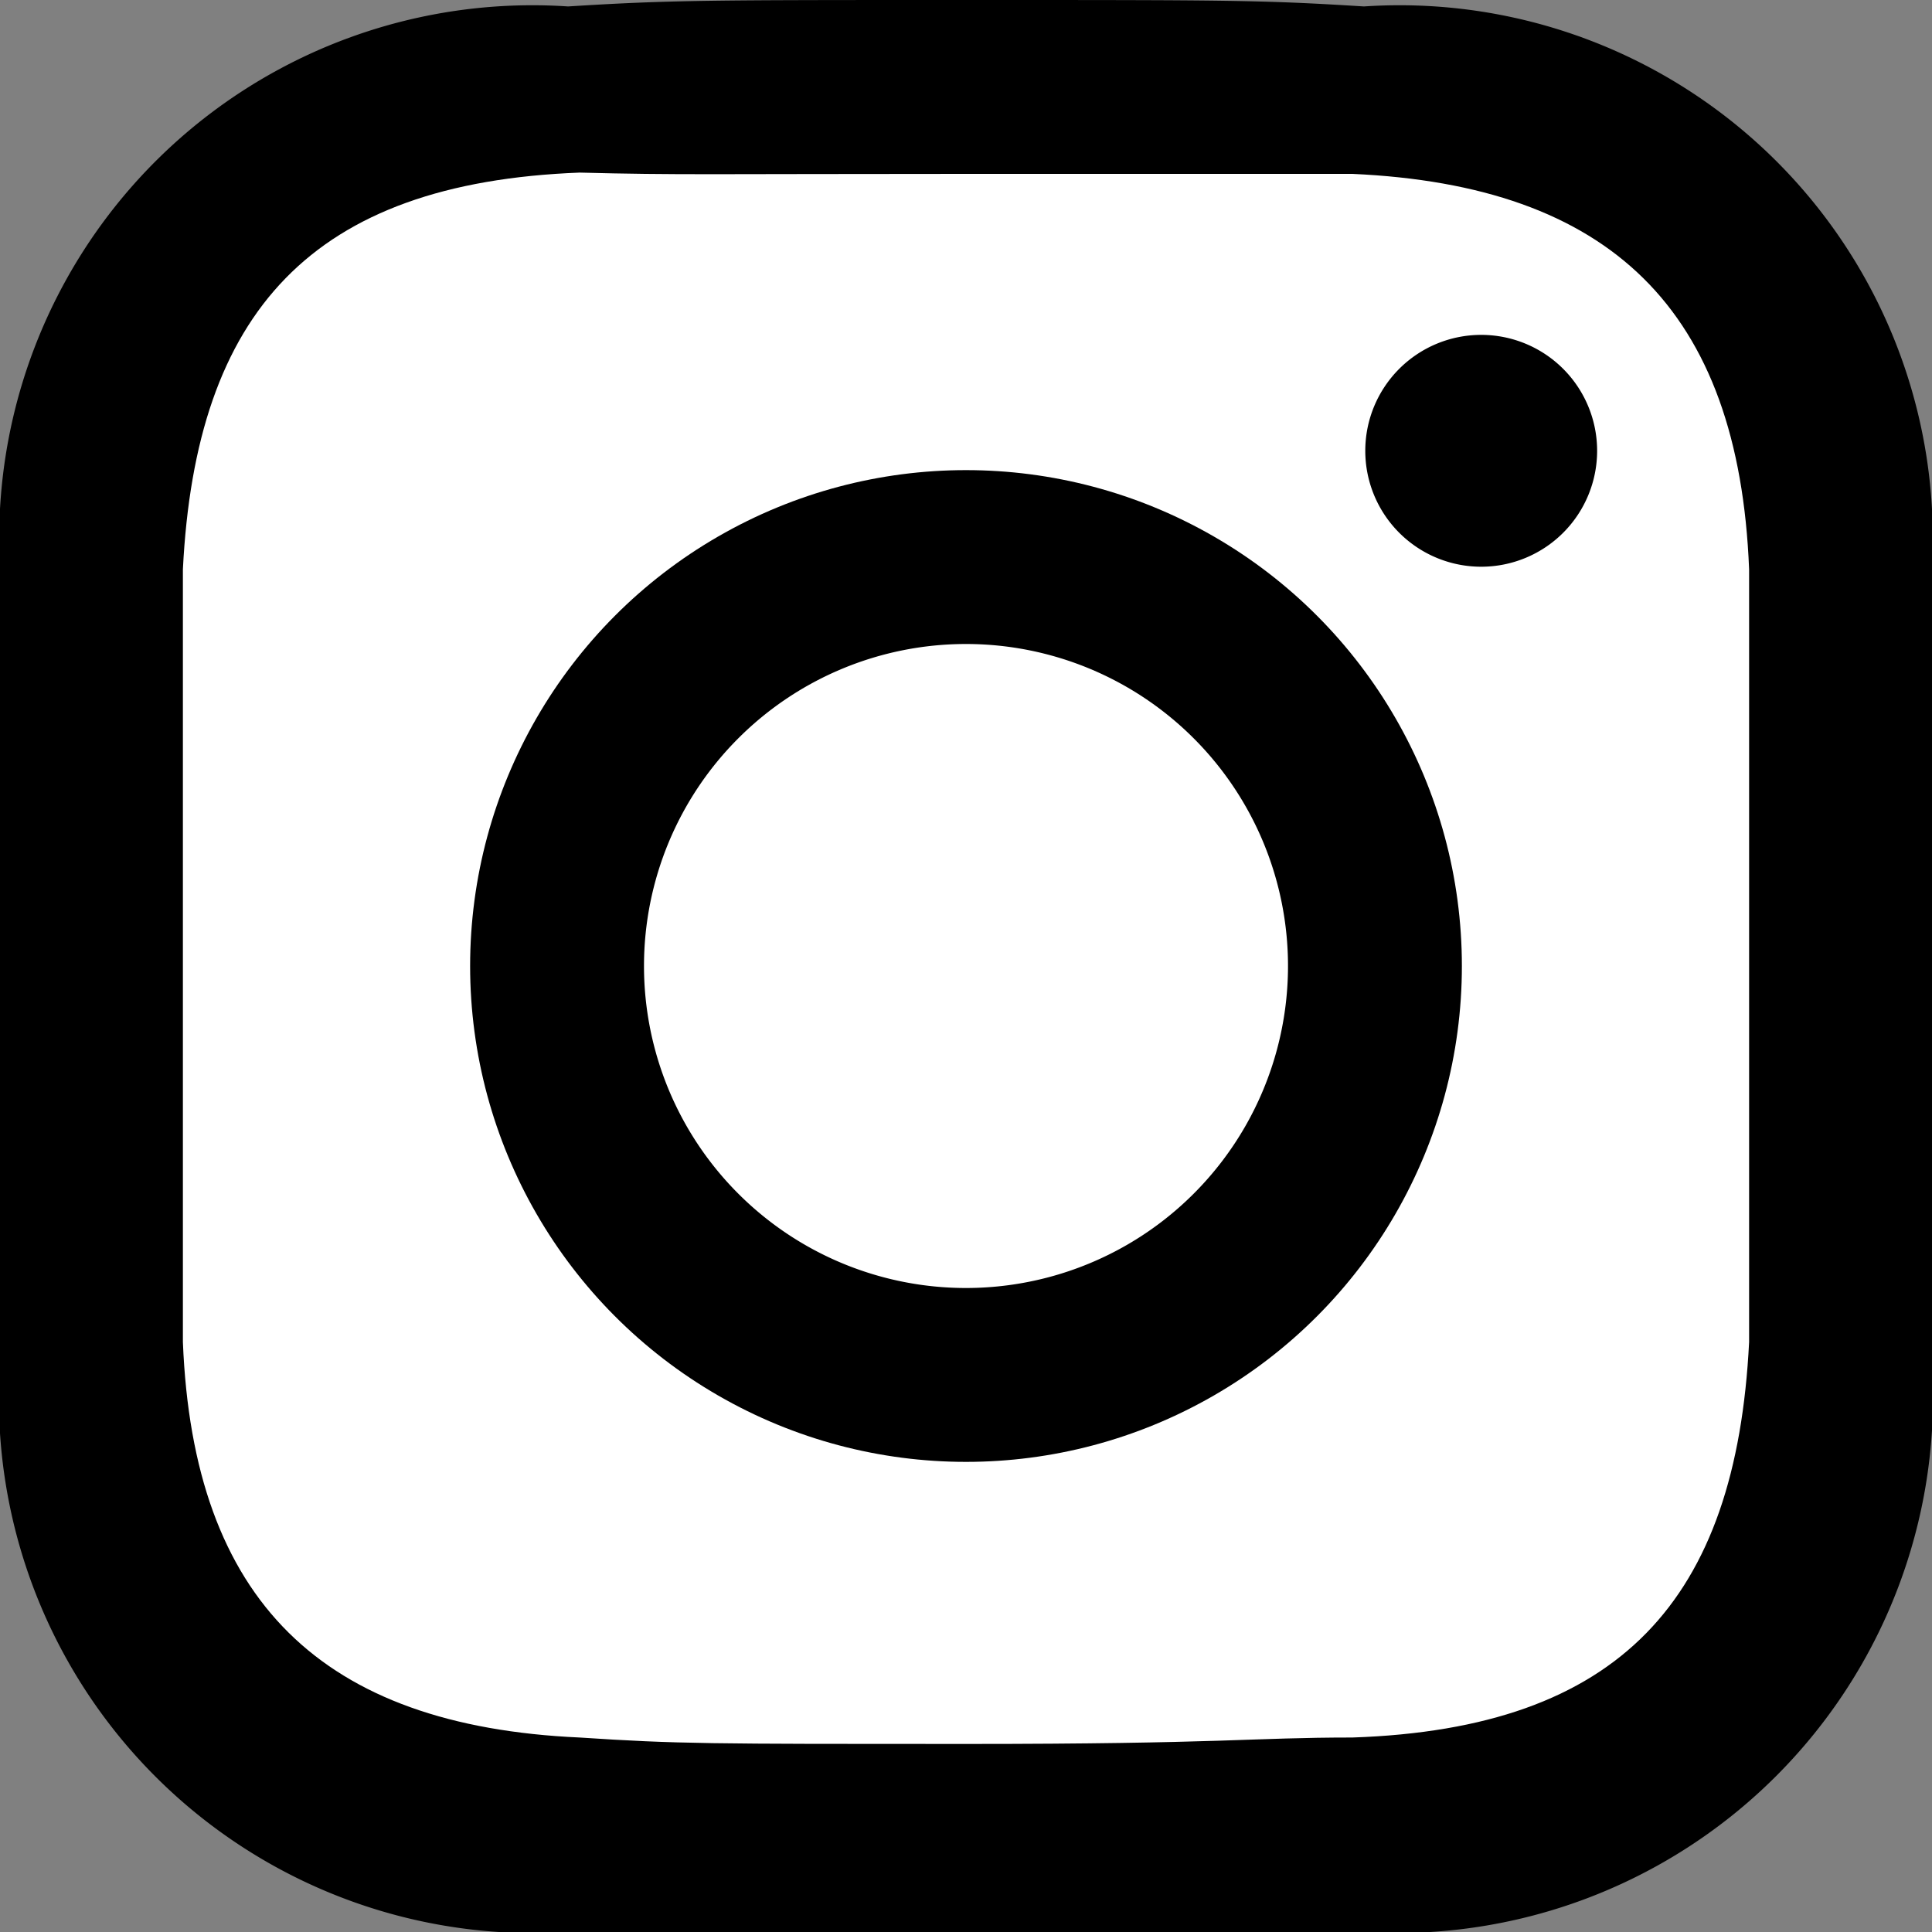
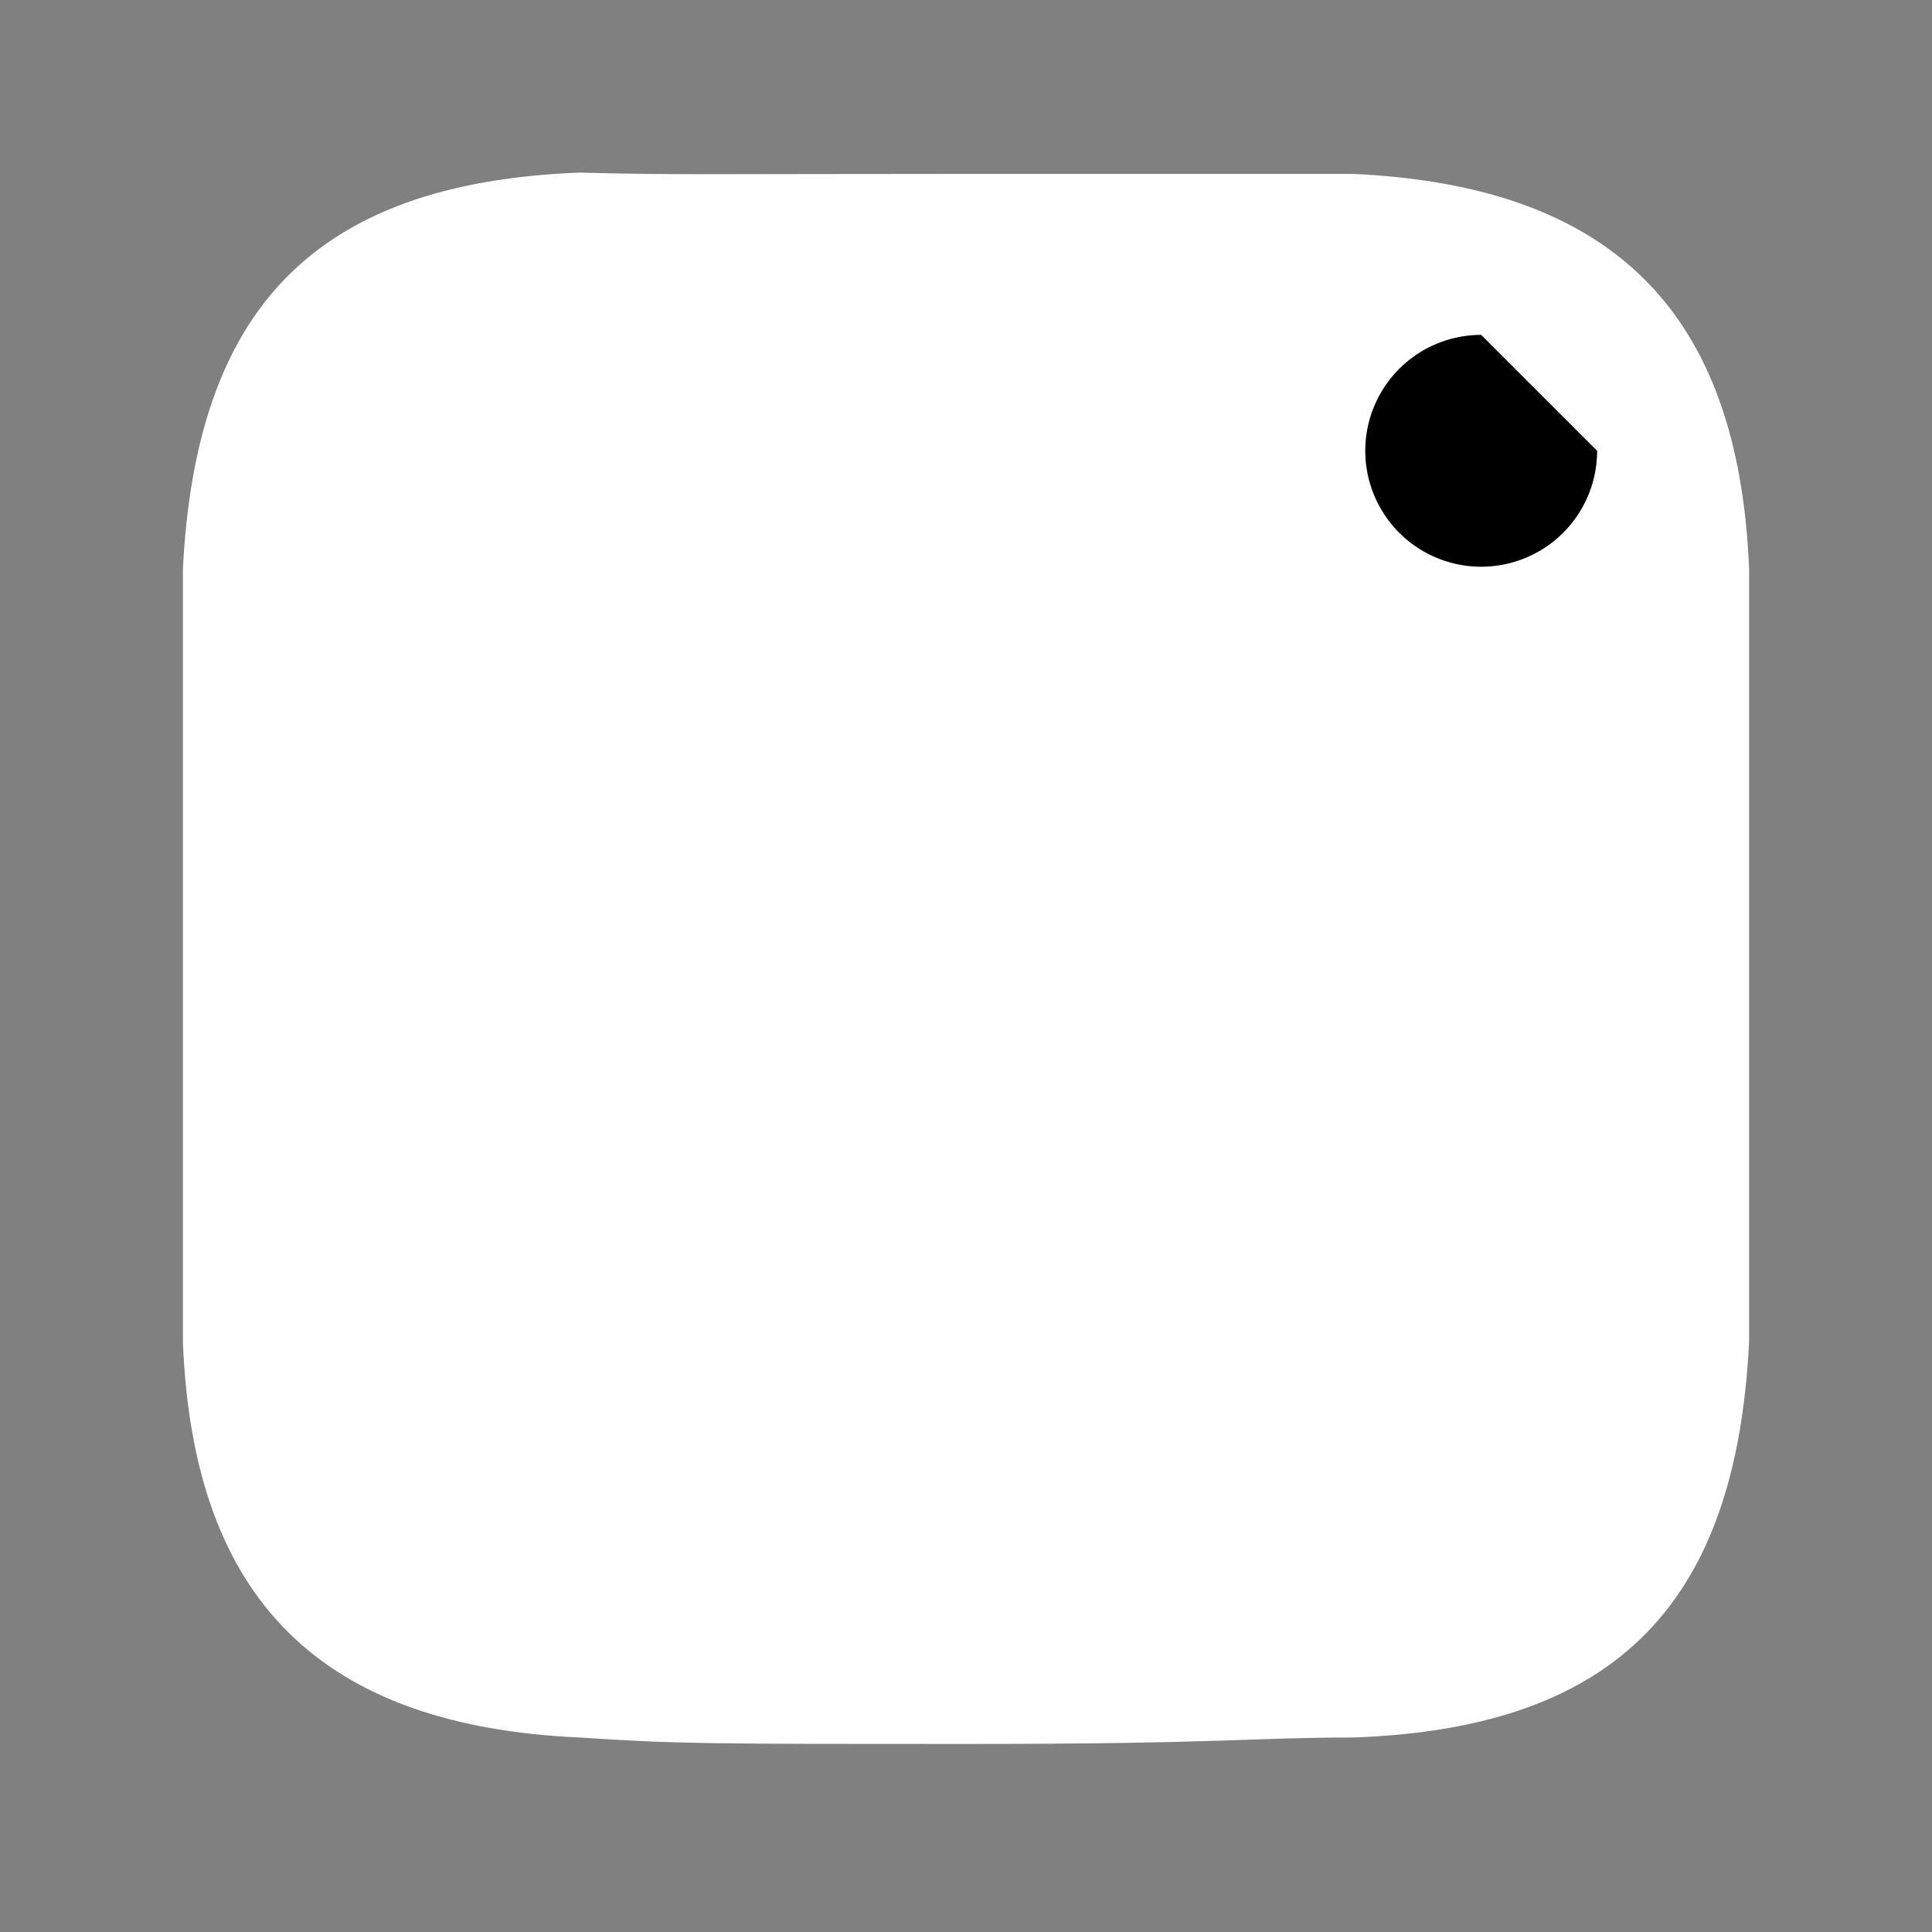
<svg xmlns="http://www.w3.org/2000/svg" viewBox="0 0 15 15">
  <rect x="0" y="0" width="15" height="15" fill="#808080" stroke="none" />
  <defs>
    <style>.cls-1{fill:#fff;}</style>
  </defs>
  <g id="レイヤー_2" data-name="レイヤー 2">
    <g id="ACTOR_ACTRESS_FIX" data-name="ACTOR &amp; ACTRESS FIX">
-       <path d="M7.5,0c-2,0-2.29,0-3.09.05A4.14,4.14,0,0,0,0,4.41c0,.8,0,1,0,3.09s0,2.29,0,3.09A4.15,4.15,0,0,0,4.41,15c.8,0,1,0,3.09,0s2.29,0,3.09,0A4.16,4.16,0,0,0,15,10.59c0-.8,0-1.05,0-3.09s0-2.29,0-3.09A4.14,4.14,0,0,0,10.59.05C9.79,0,9.54,0,7.5,0Z" />
      <path class="cls-1" d="M7.5,1.35c2,0,2.24,0,3,0,2,.09,3,1.05,3.08,3.07,0,.79,0,1,0,3s0,2.24,0,3c-.1,2-1,3-3.08,3.07-.79,0-1,.05-3,.05s-2.24,0-3-.05c-2-.09-3-1.06-3.08-3.07,0-.79,0-1,0-3s0-2.24,0-3c.1-2,1-3,3.08-3.08C5.26,1.36,5.5,1.35,7.5,1.35Z" />
-       <circle cx="7.5" cy="7.5" r="3.85" />
      <path class="cls-1" d="M7.5,10A2.5,2.5,0,1,1,10,7.5,2.5,2.5,0,0,1,7.5,10Z" />
-       <path d="M11.5,2.6a.9.9,0,1,0,.9.9A.9.9,0,0,0,11.5,2.6Z" />
+       <path d="M11.5,2.6a.9.9,0,1,0,.9.9Z" />
    </g>
  </g>
</svg>